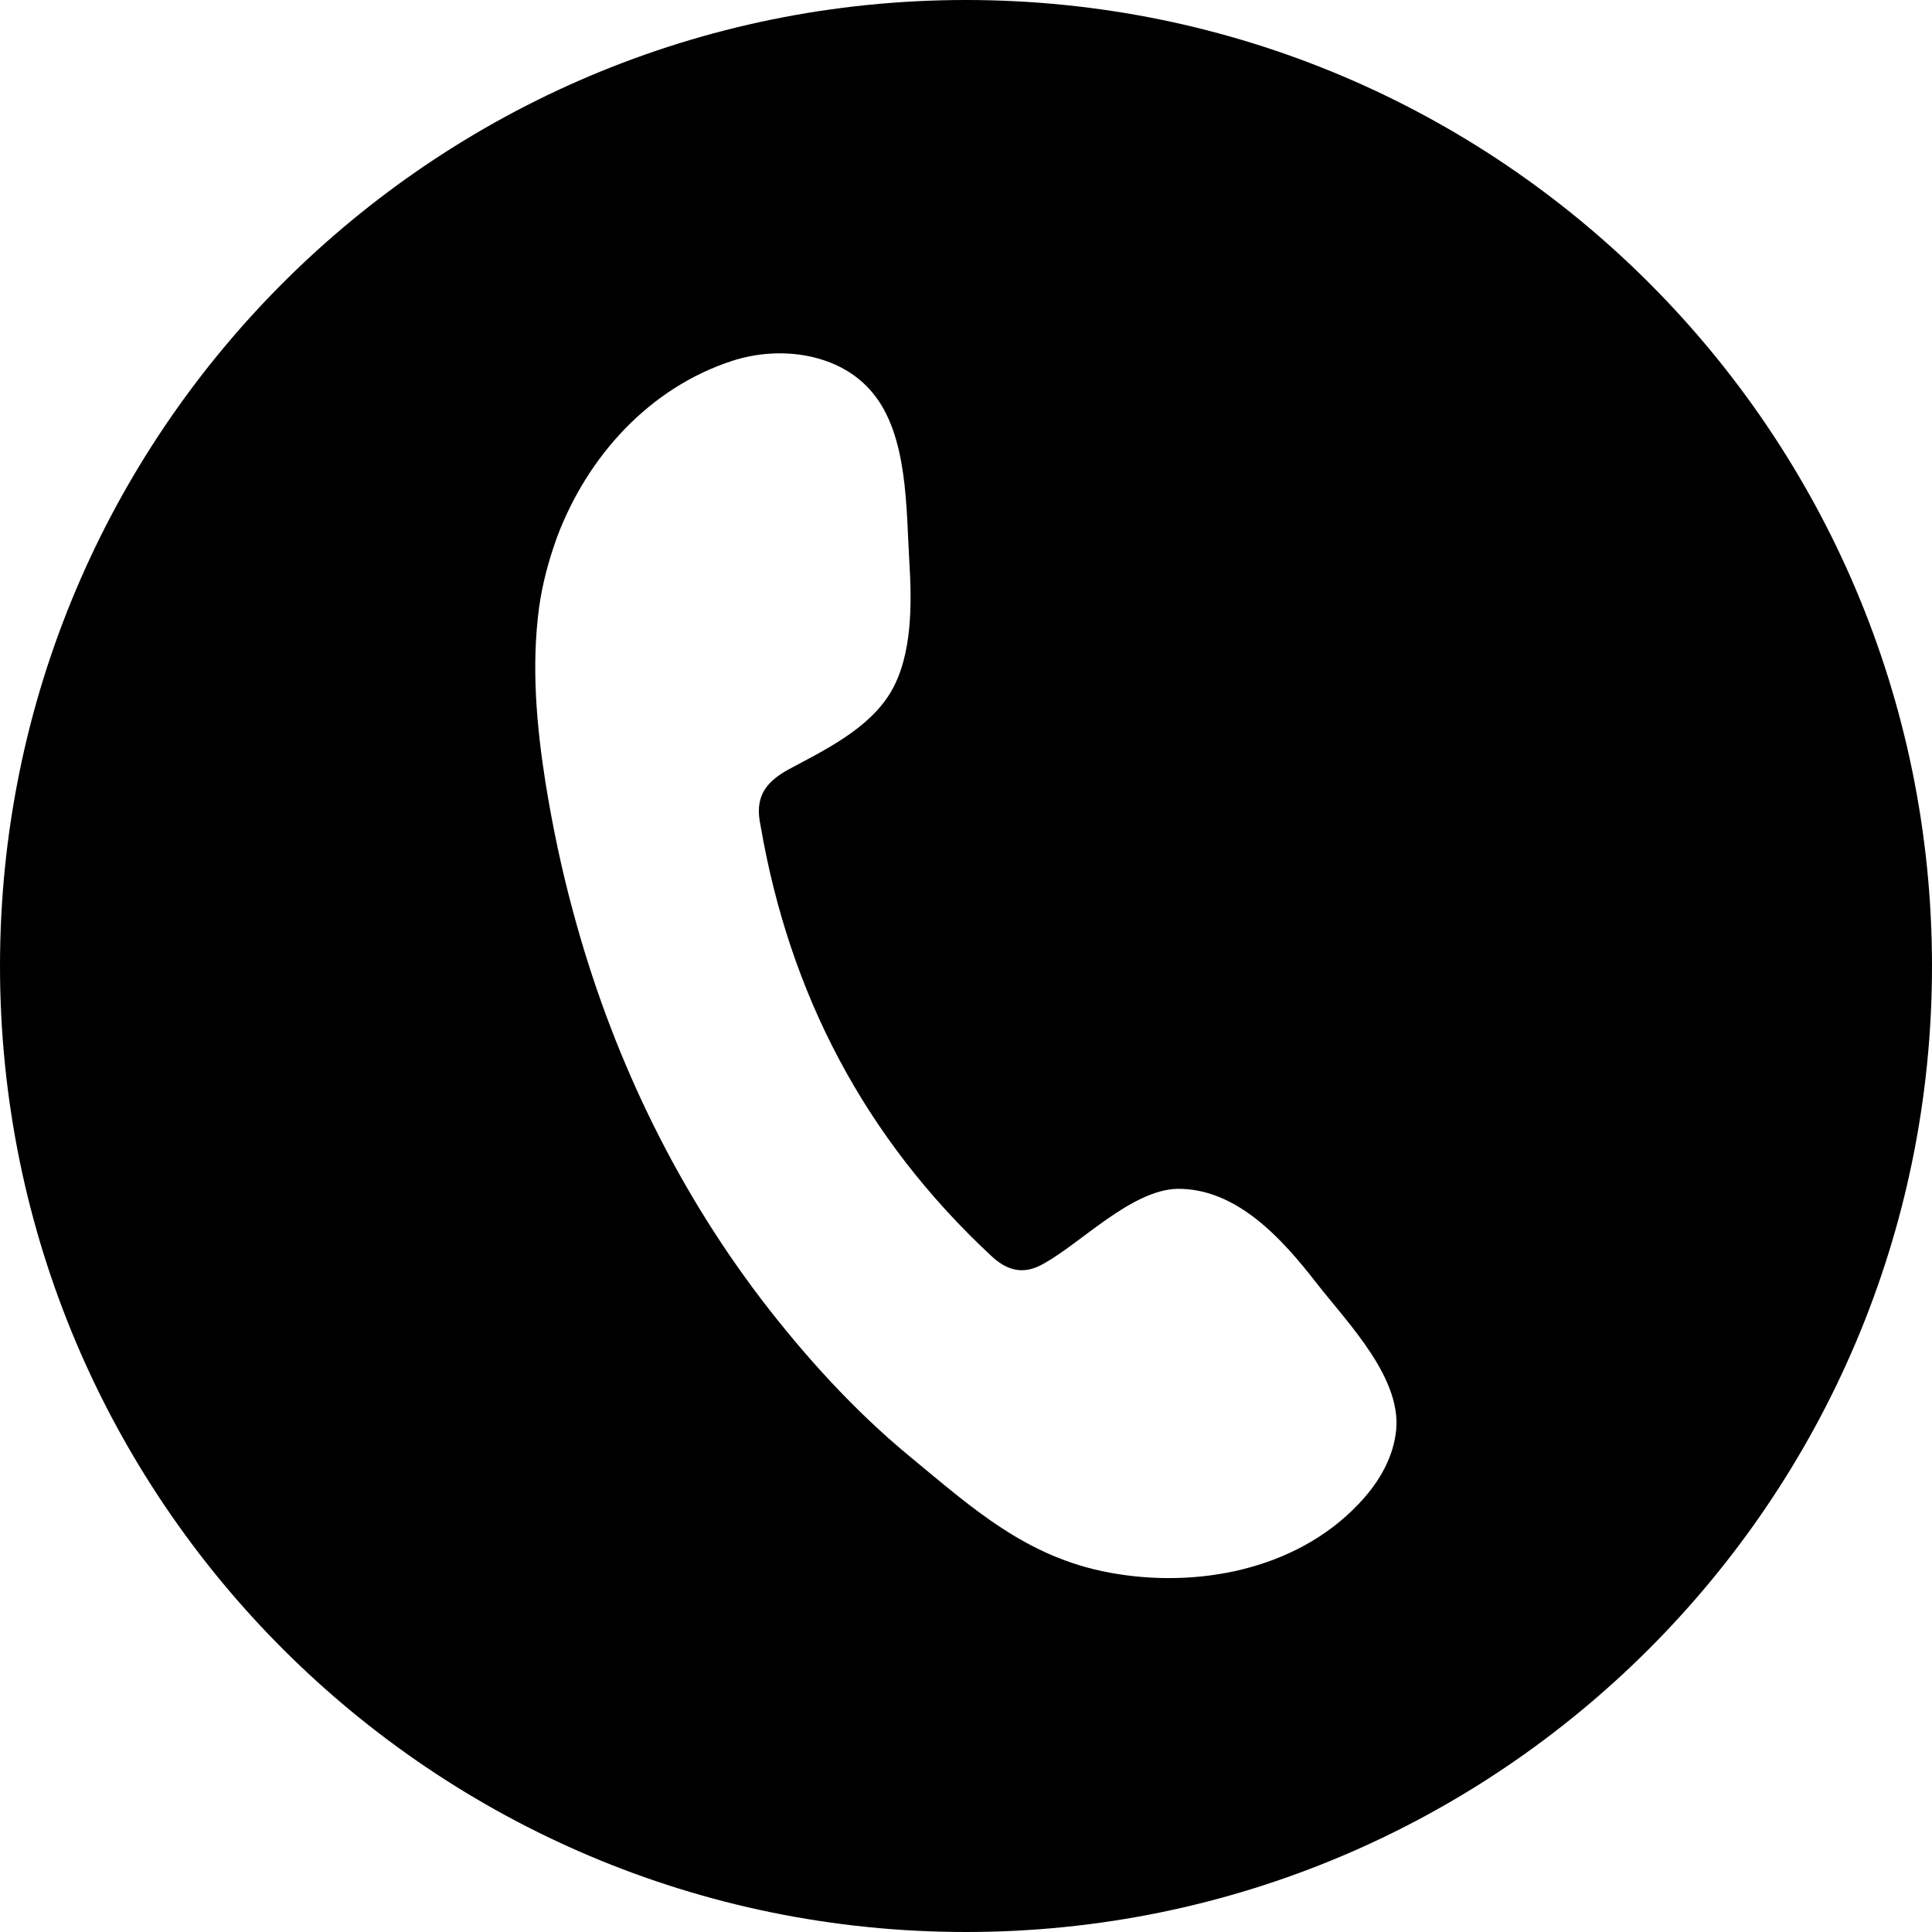
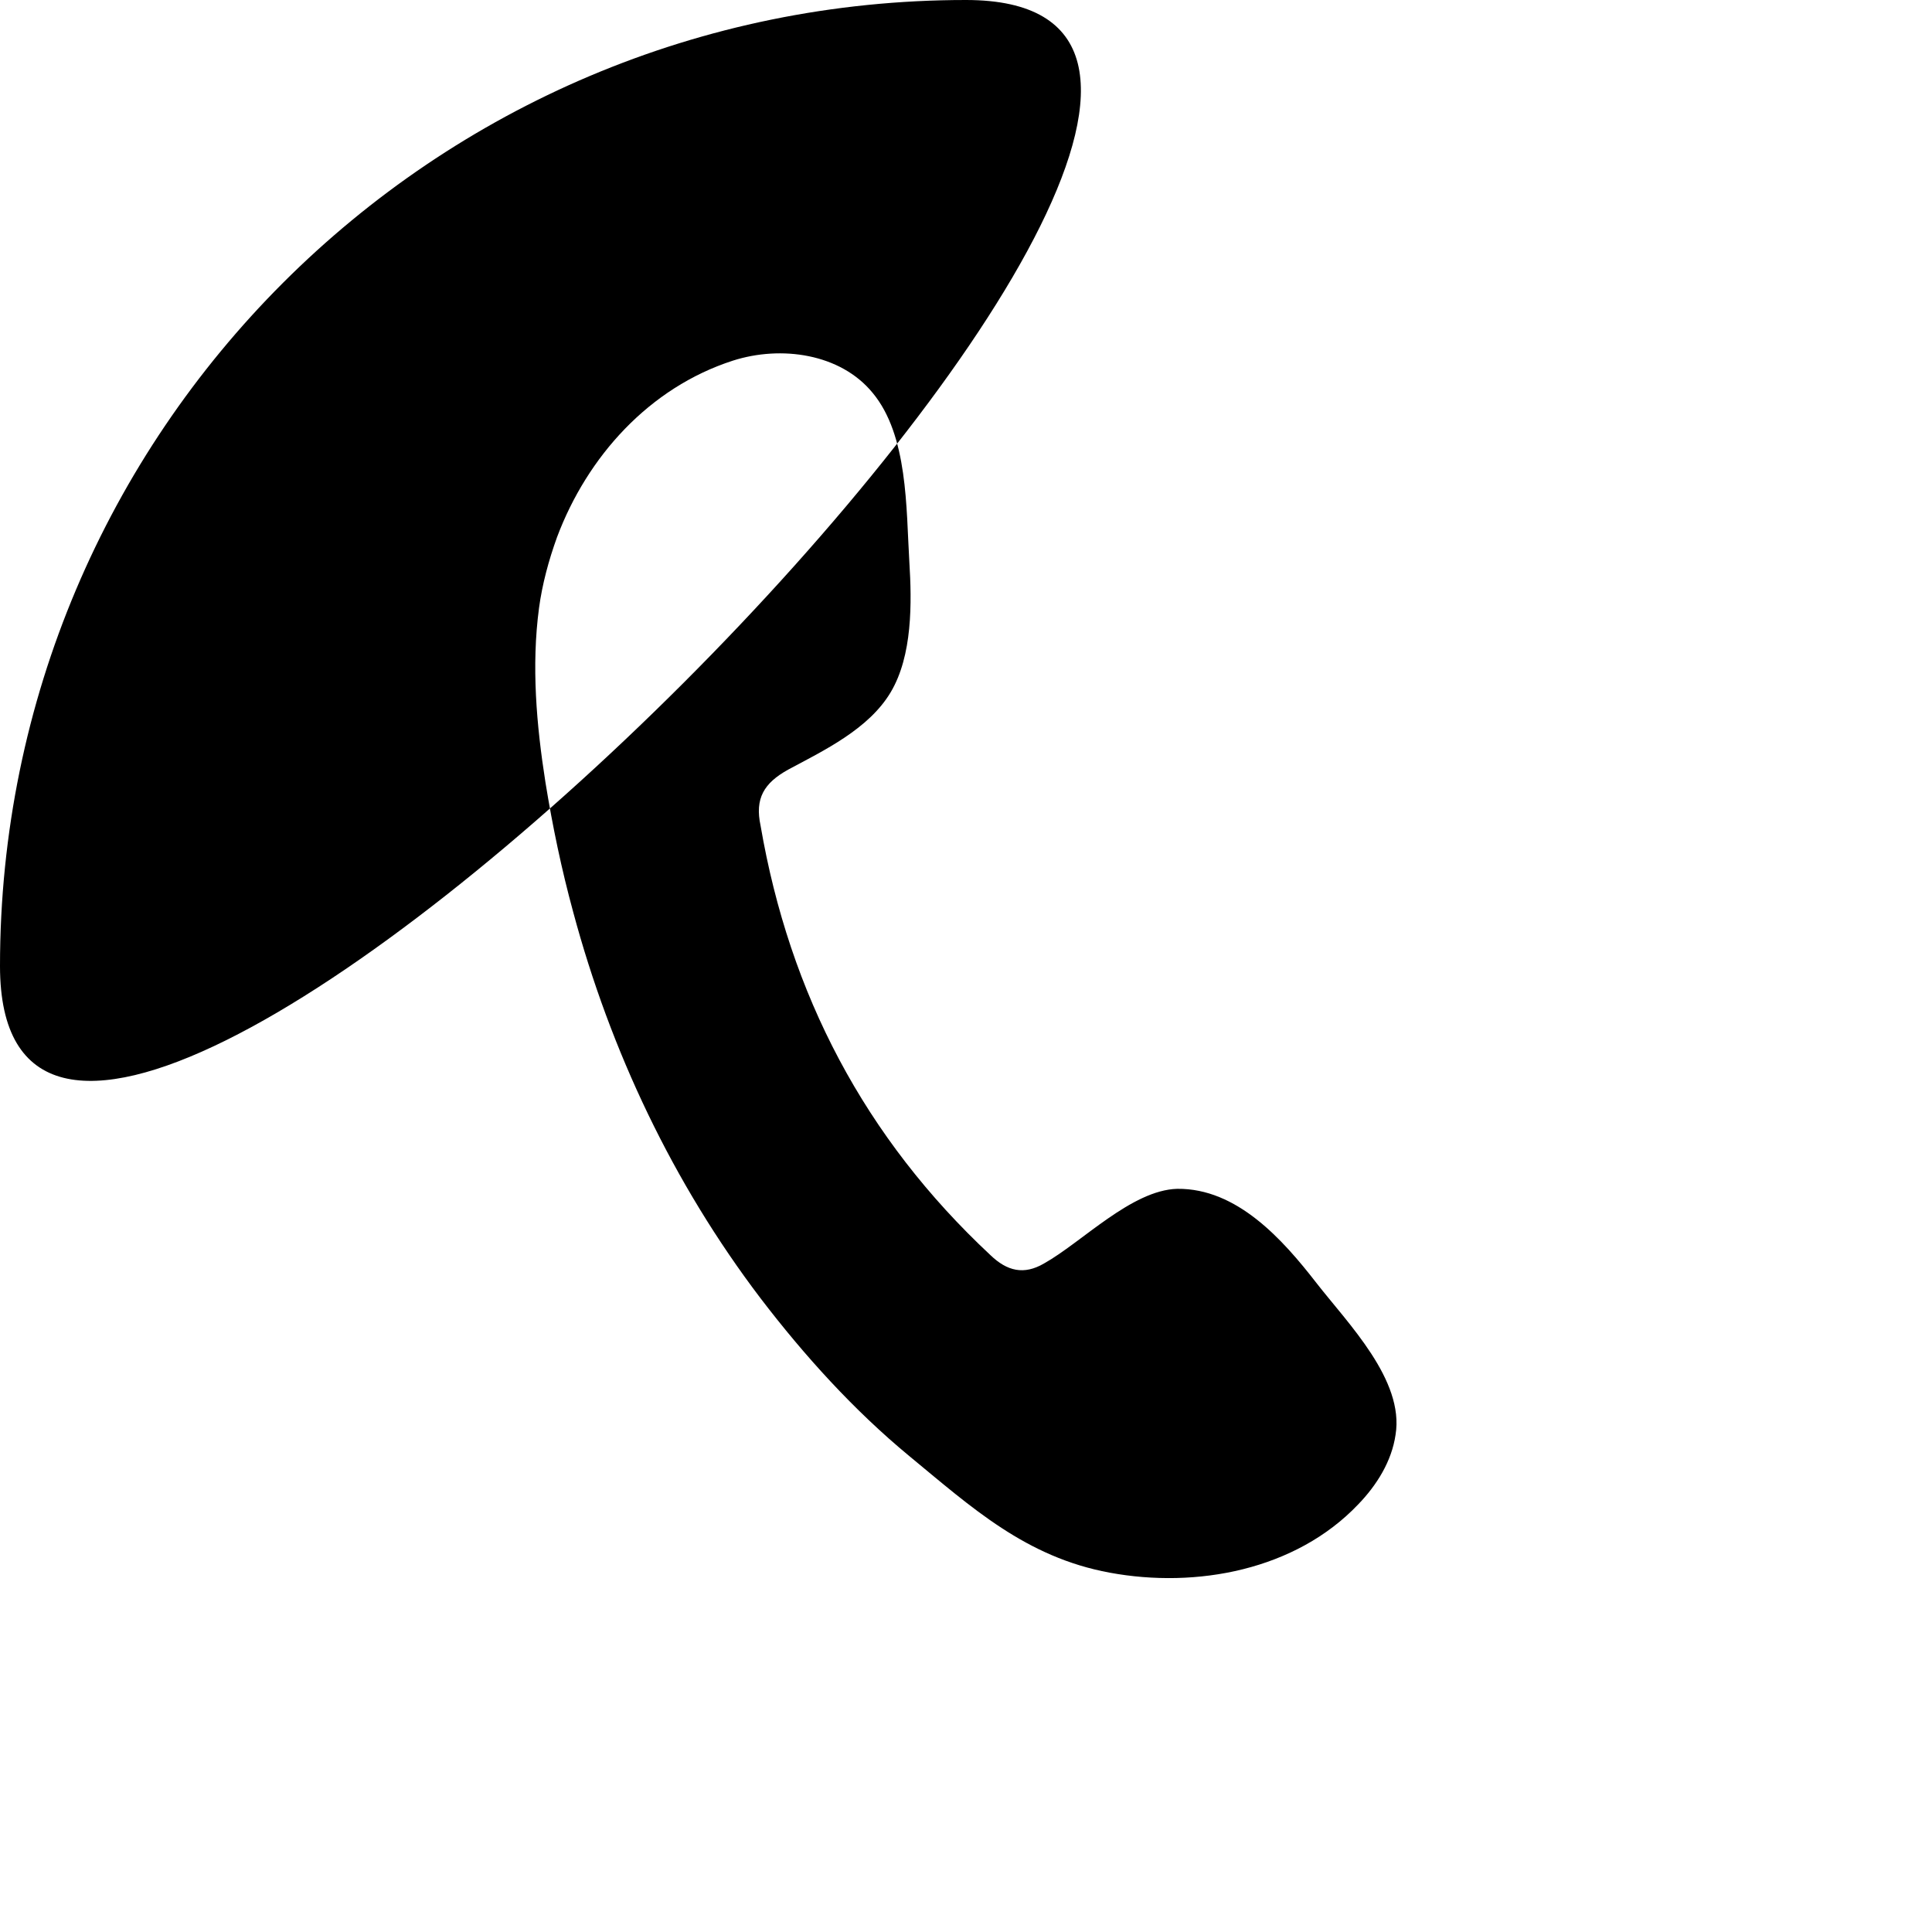
<svg xmlns="http://www.w3.org/2000/svg" id="Layer_1" data-name="Layer 1" width="30" height="30" viewBox="0 0 30 30">
-   <path d="M15,0C6.72,0,0,6.71,0,15s6.72,15,15,15,15-6.72,15-15S23.29,0,15,0ZM21.67,22.28c-.06.41-.29.78-.58,1.08-.97,1.02-2.51,1.31-3.86,1.06-1.3-.24-2.14-1.01-3.11-1.81-.86-.71-1.63-1.56-2.31-2.45-1.36-1.79-2.33-3.84-2.91-6-.18-.66-.32-1.33-.43-2.01-.14-.89-.22-1.81-.1-2.71.05-.37.15-.74.28-1.1.47-1.25,1.43-2.32,2.73-2.74.75-.24,1.67-.11,2.17.5.55.66.52,1.79.57,2.62.04.64.05,1.46-.29,2.03-.34.57-1.03.9-1.59,1.2-.38.21-.52.45-.43.87.45,2.62,1.62,4.85,3.57,6.67.26.25.52.31.83.13.59-.33,1.36-1.14,2.07-1.16.93-.01,1.64.79,2.16,1.46.49.63,1.37,1.51,1.23,2.36Z" />
+   <path d="M15,0C6.72,0,0,6.71,0,15S23.29,0,15,0ZM21.67,22.28c-.06.41-.29.78-.58,1.08-.97,1.02-2.51,1.31-3.86,1.06-1.3-.24-2.14-1.01-3.11-1.81-.86-.71-1.63-1.56-2.31-2.45-1.36-1.79-2.33-3.84-2.91-6-.18-.66-.32-1.33-.43-2.01-.14-.89-.22-1.81-.1-2.71.05-.37.15-.74.28-1.1.47-1.25,1.43-2.32,2.73-2.74.75-.24,1.67-.11,2.17.5.55.66.52,1.79.57,2.62.04.64.05,1.46-.29,2.03-.34.57-1.03.9-1.59,1.2-.38.21-.52.45-.43.87.45,2.62,1.62,4.85,3.57,6.67.26.25.52.31.83.13.59-.33,1.36-1.14,2.07-1.16.93-.01,1.64.79,2.16,1.46.49.63,1.37,1.51,1.23,2.36Z" />
</svg>